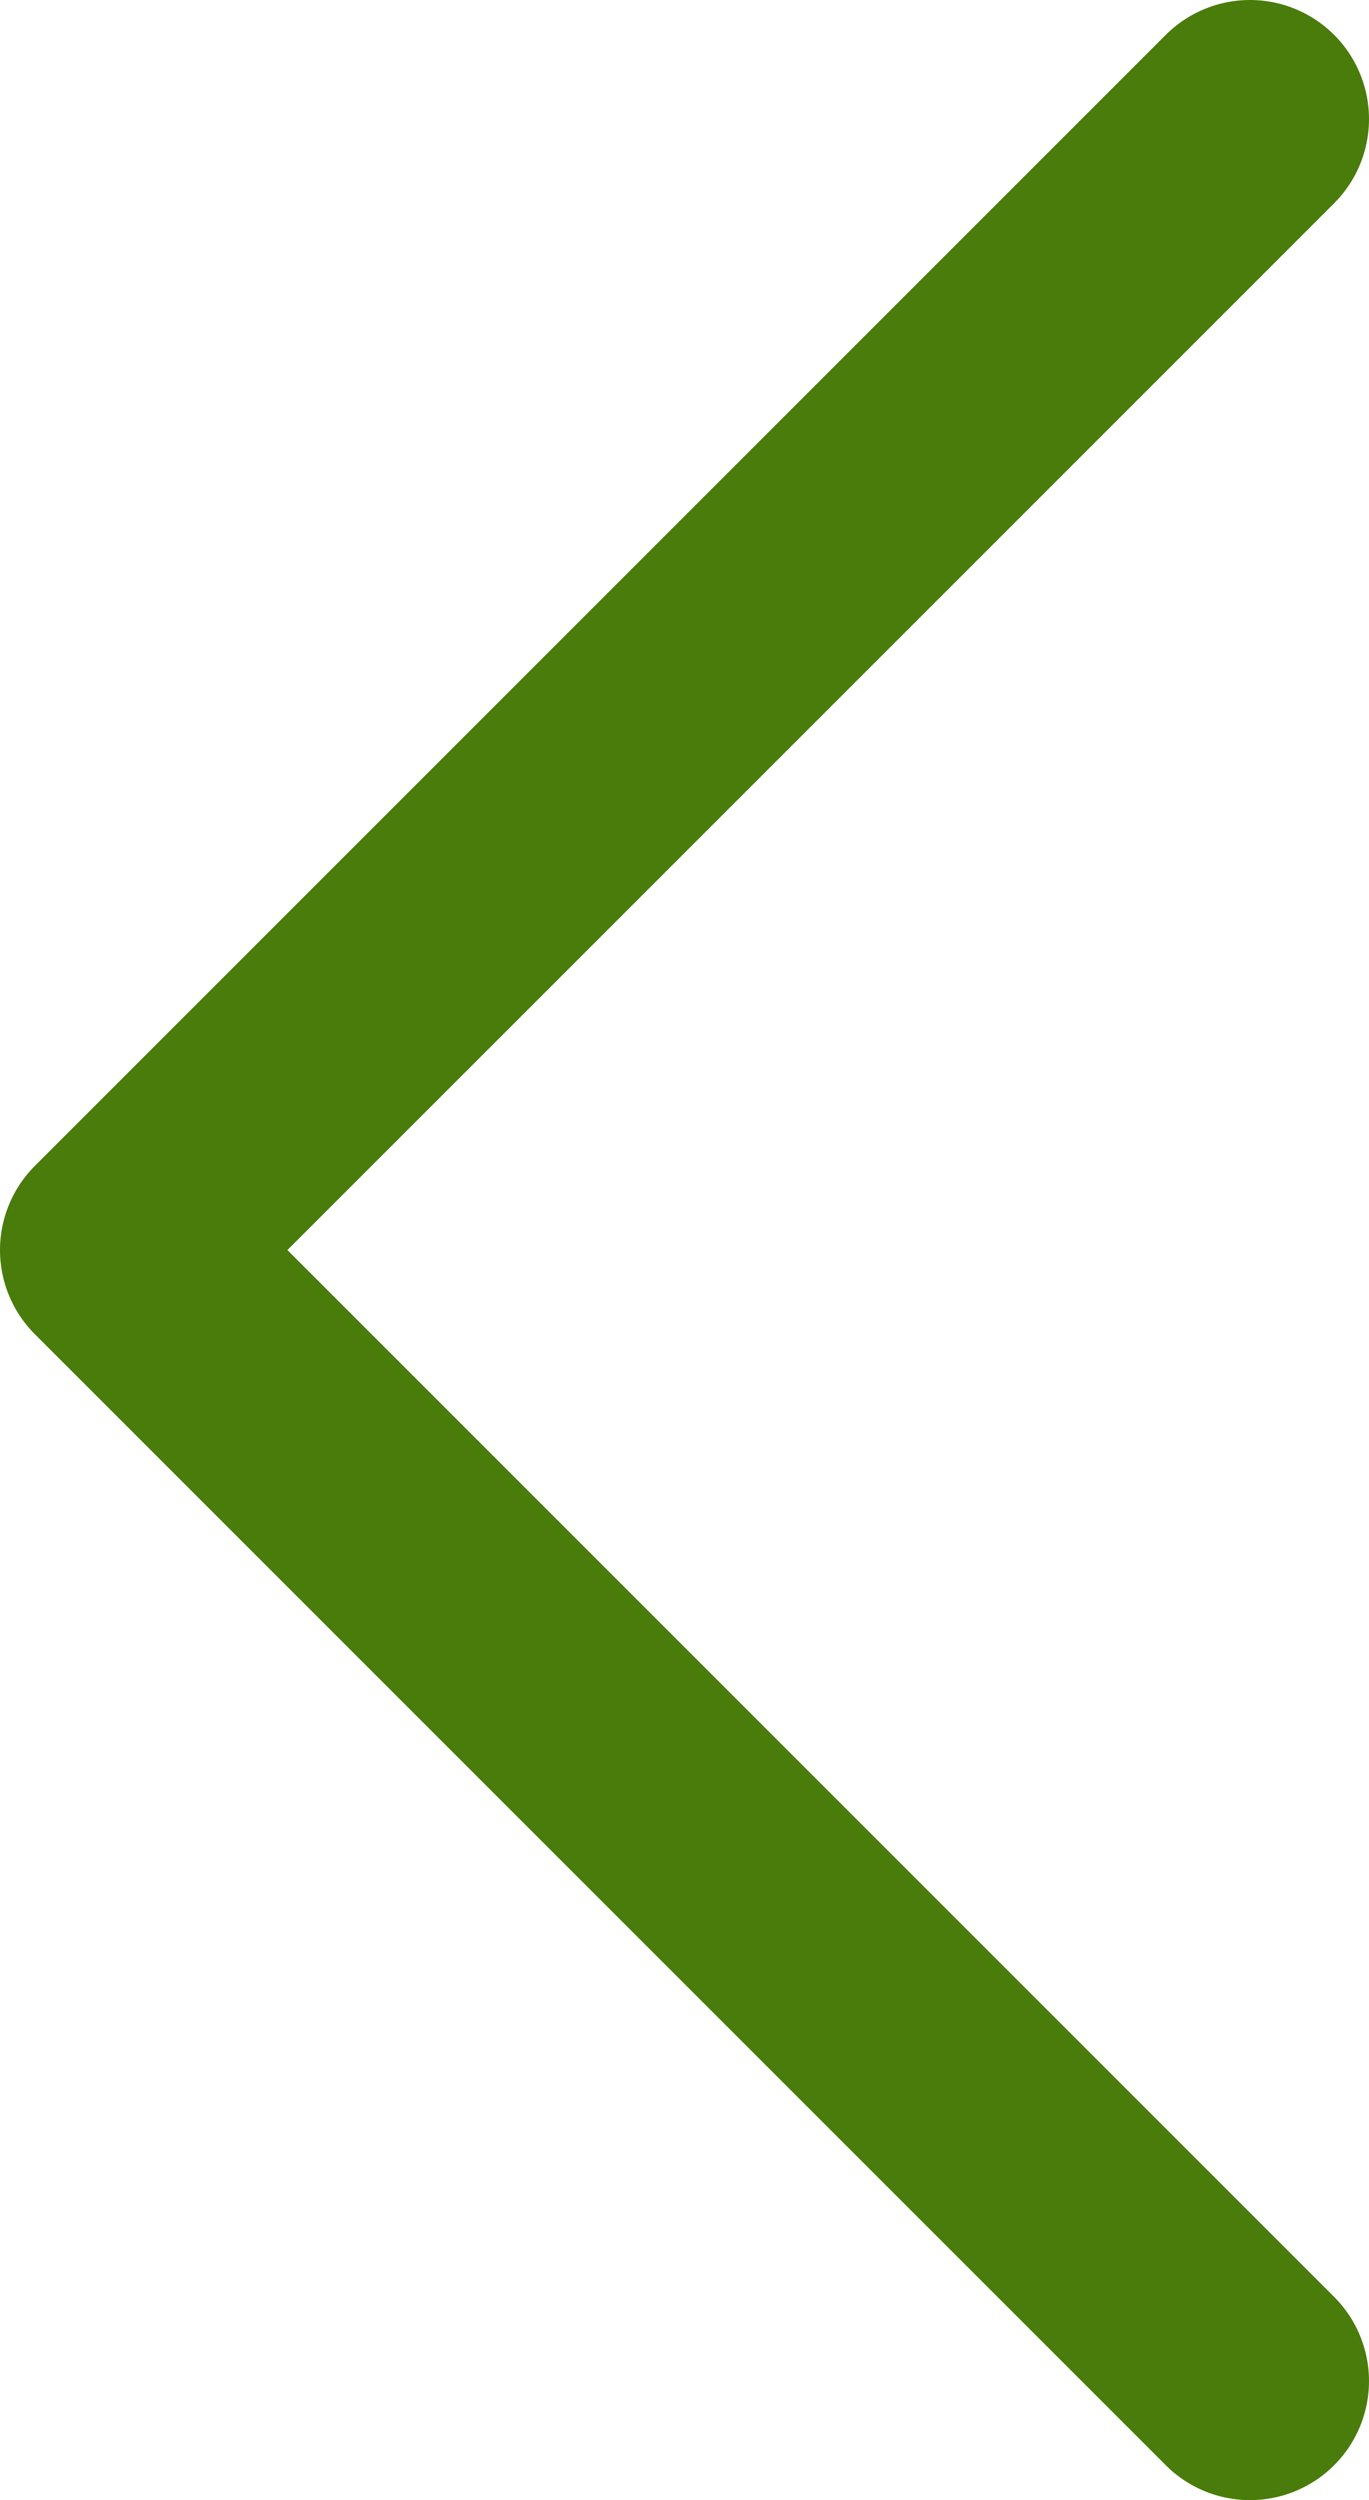
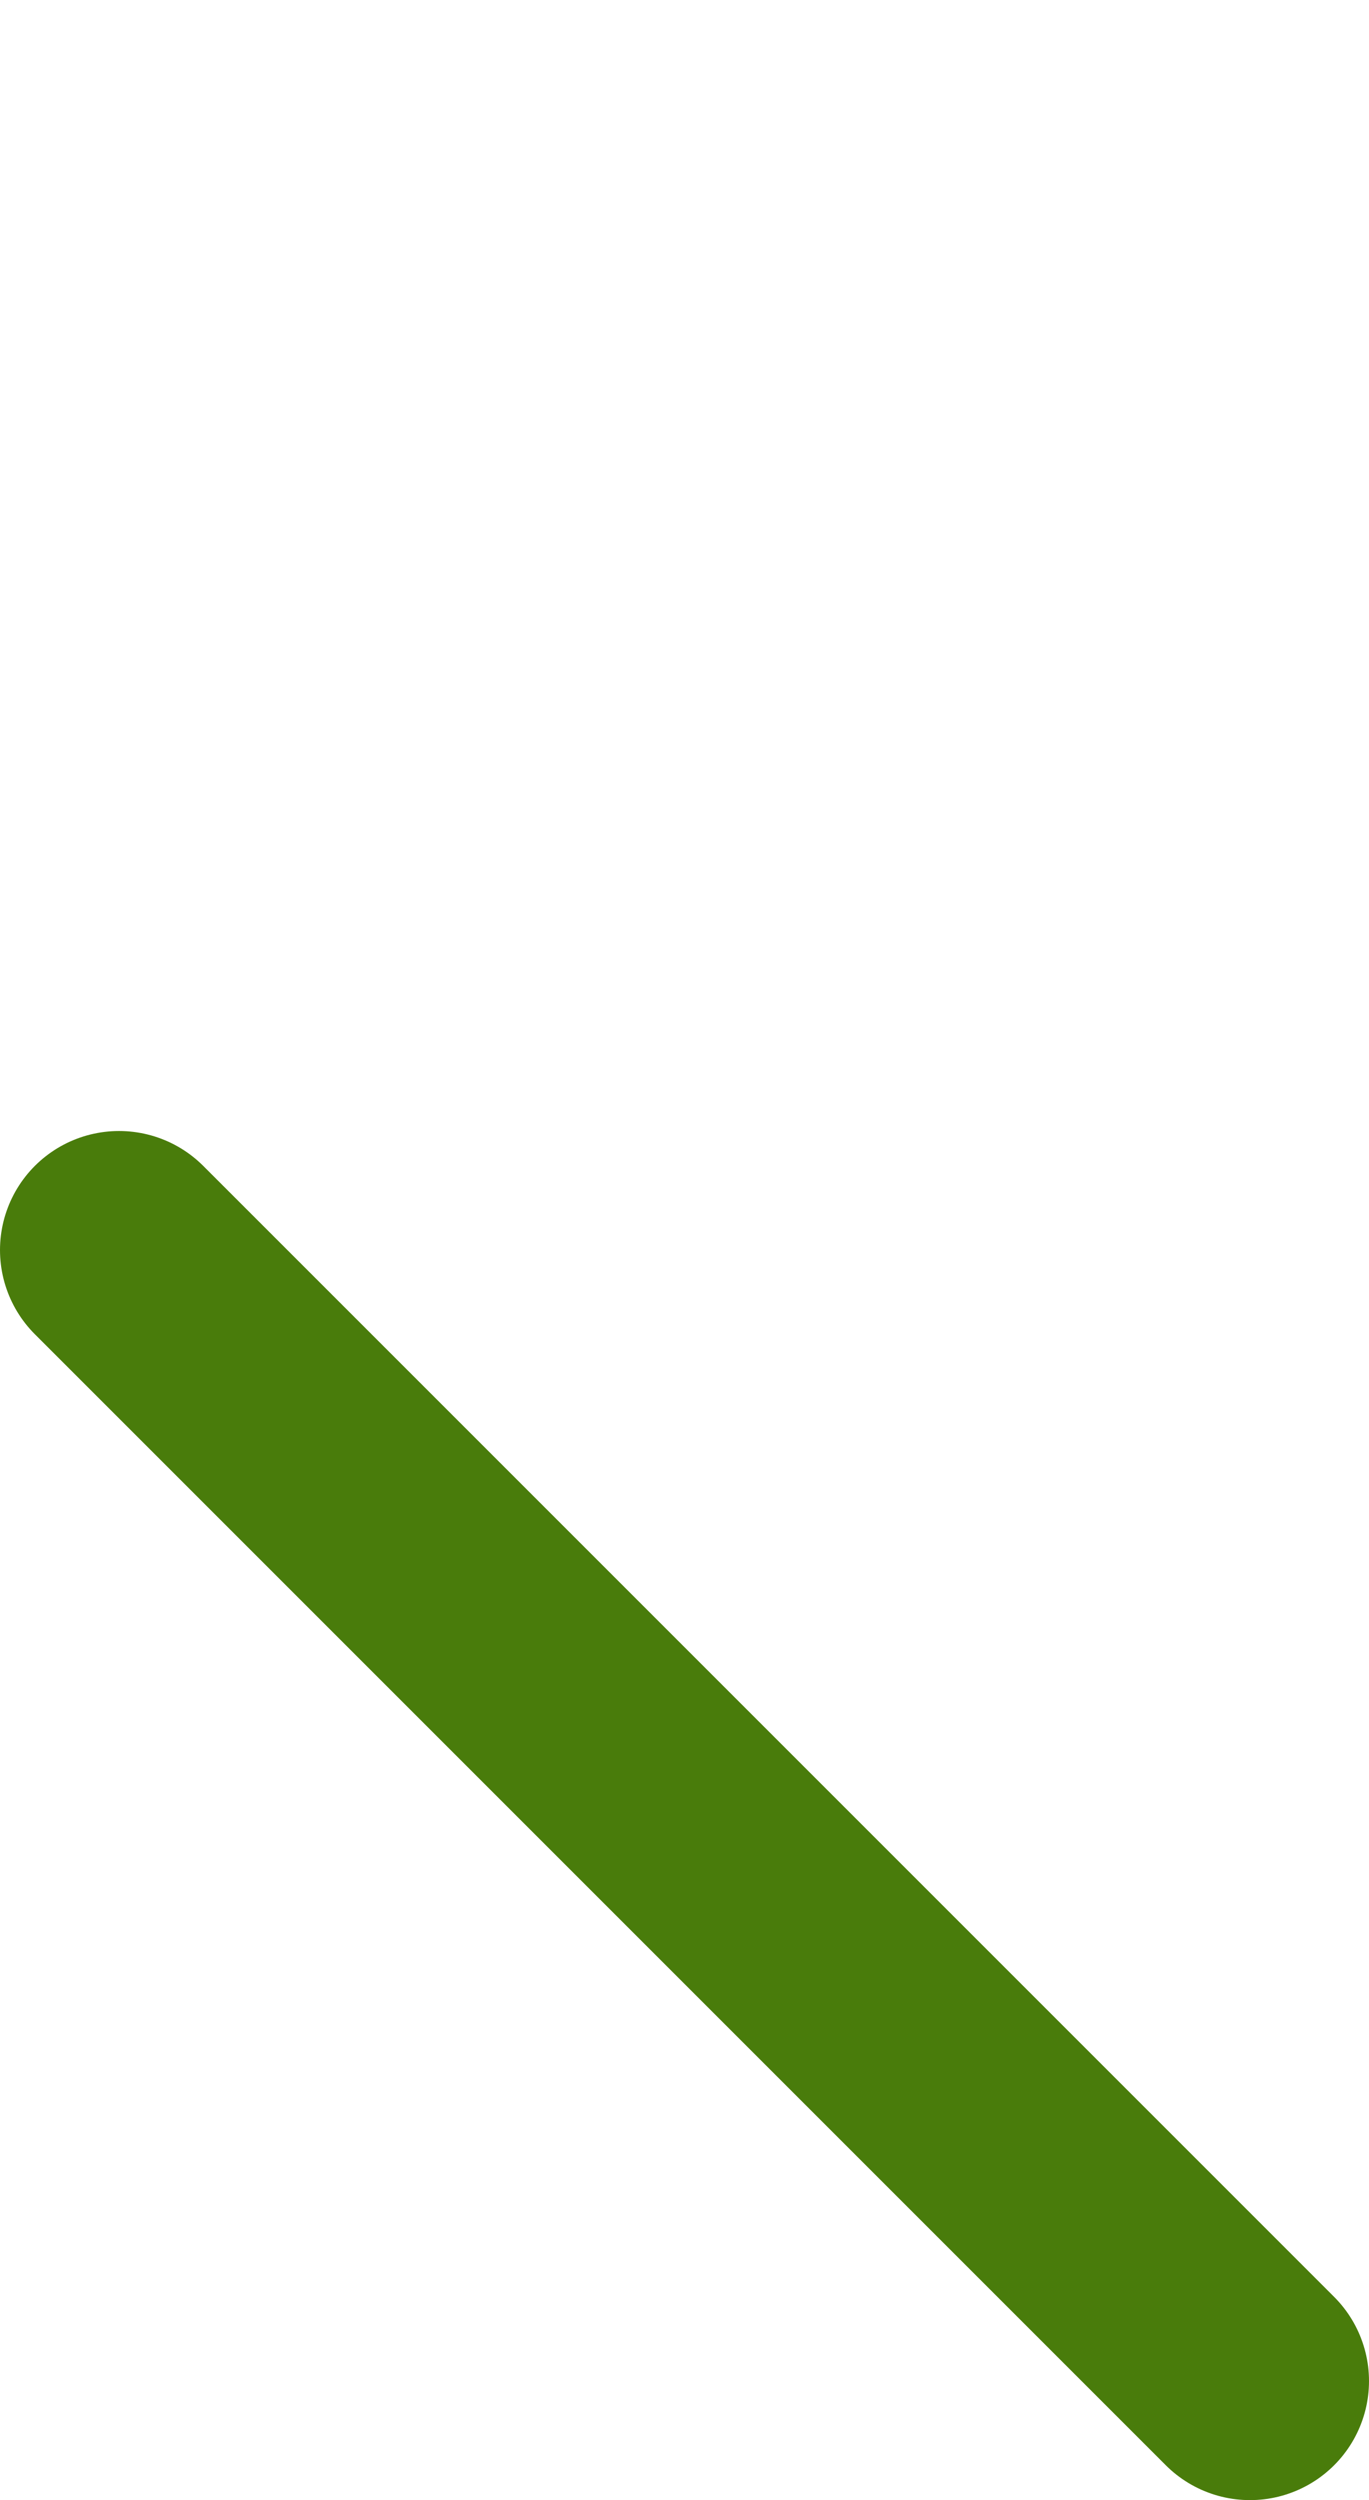
<svg xmlns="http://www.w3.org/2000/svg" width="23" height="42" viewBox="0 0 23 42" fill="none">
-   <path d="M21 40L2 21L21 2" stroke="#497C0B" stroke-width="4" stroke-linecap="round" stroke-linejoin="round" />
+   <path d="M21 40L2 21" stroke="#497C0B" stroke-width="4" stroke-linecap="round" stroke-linejoin="round" />
</svg>